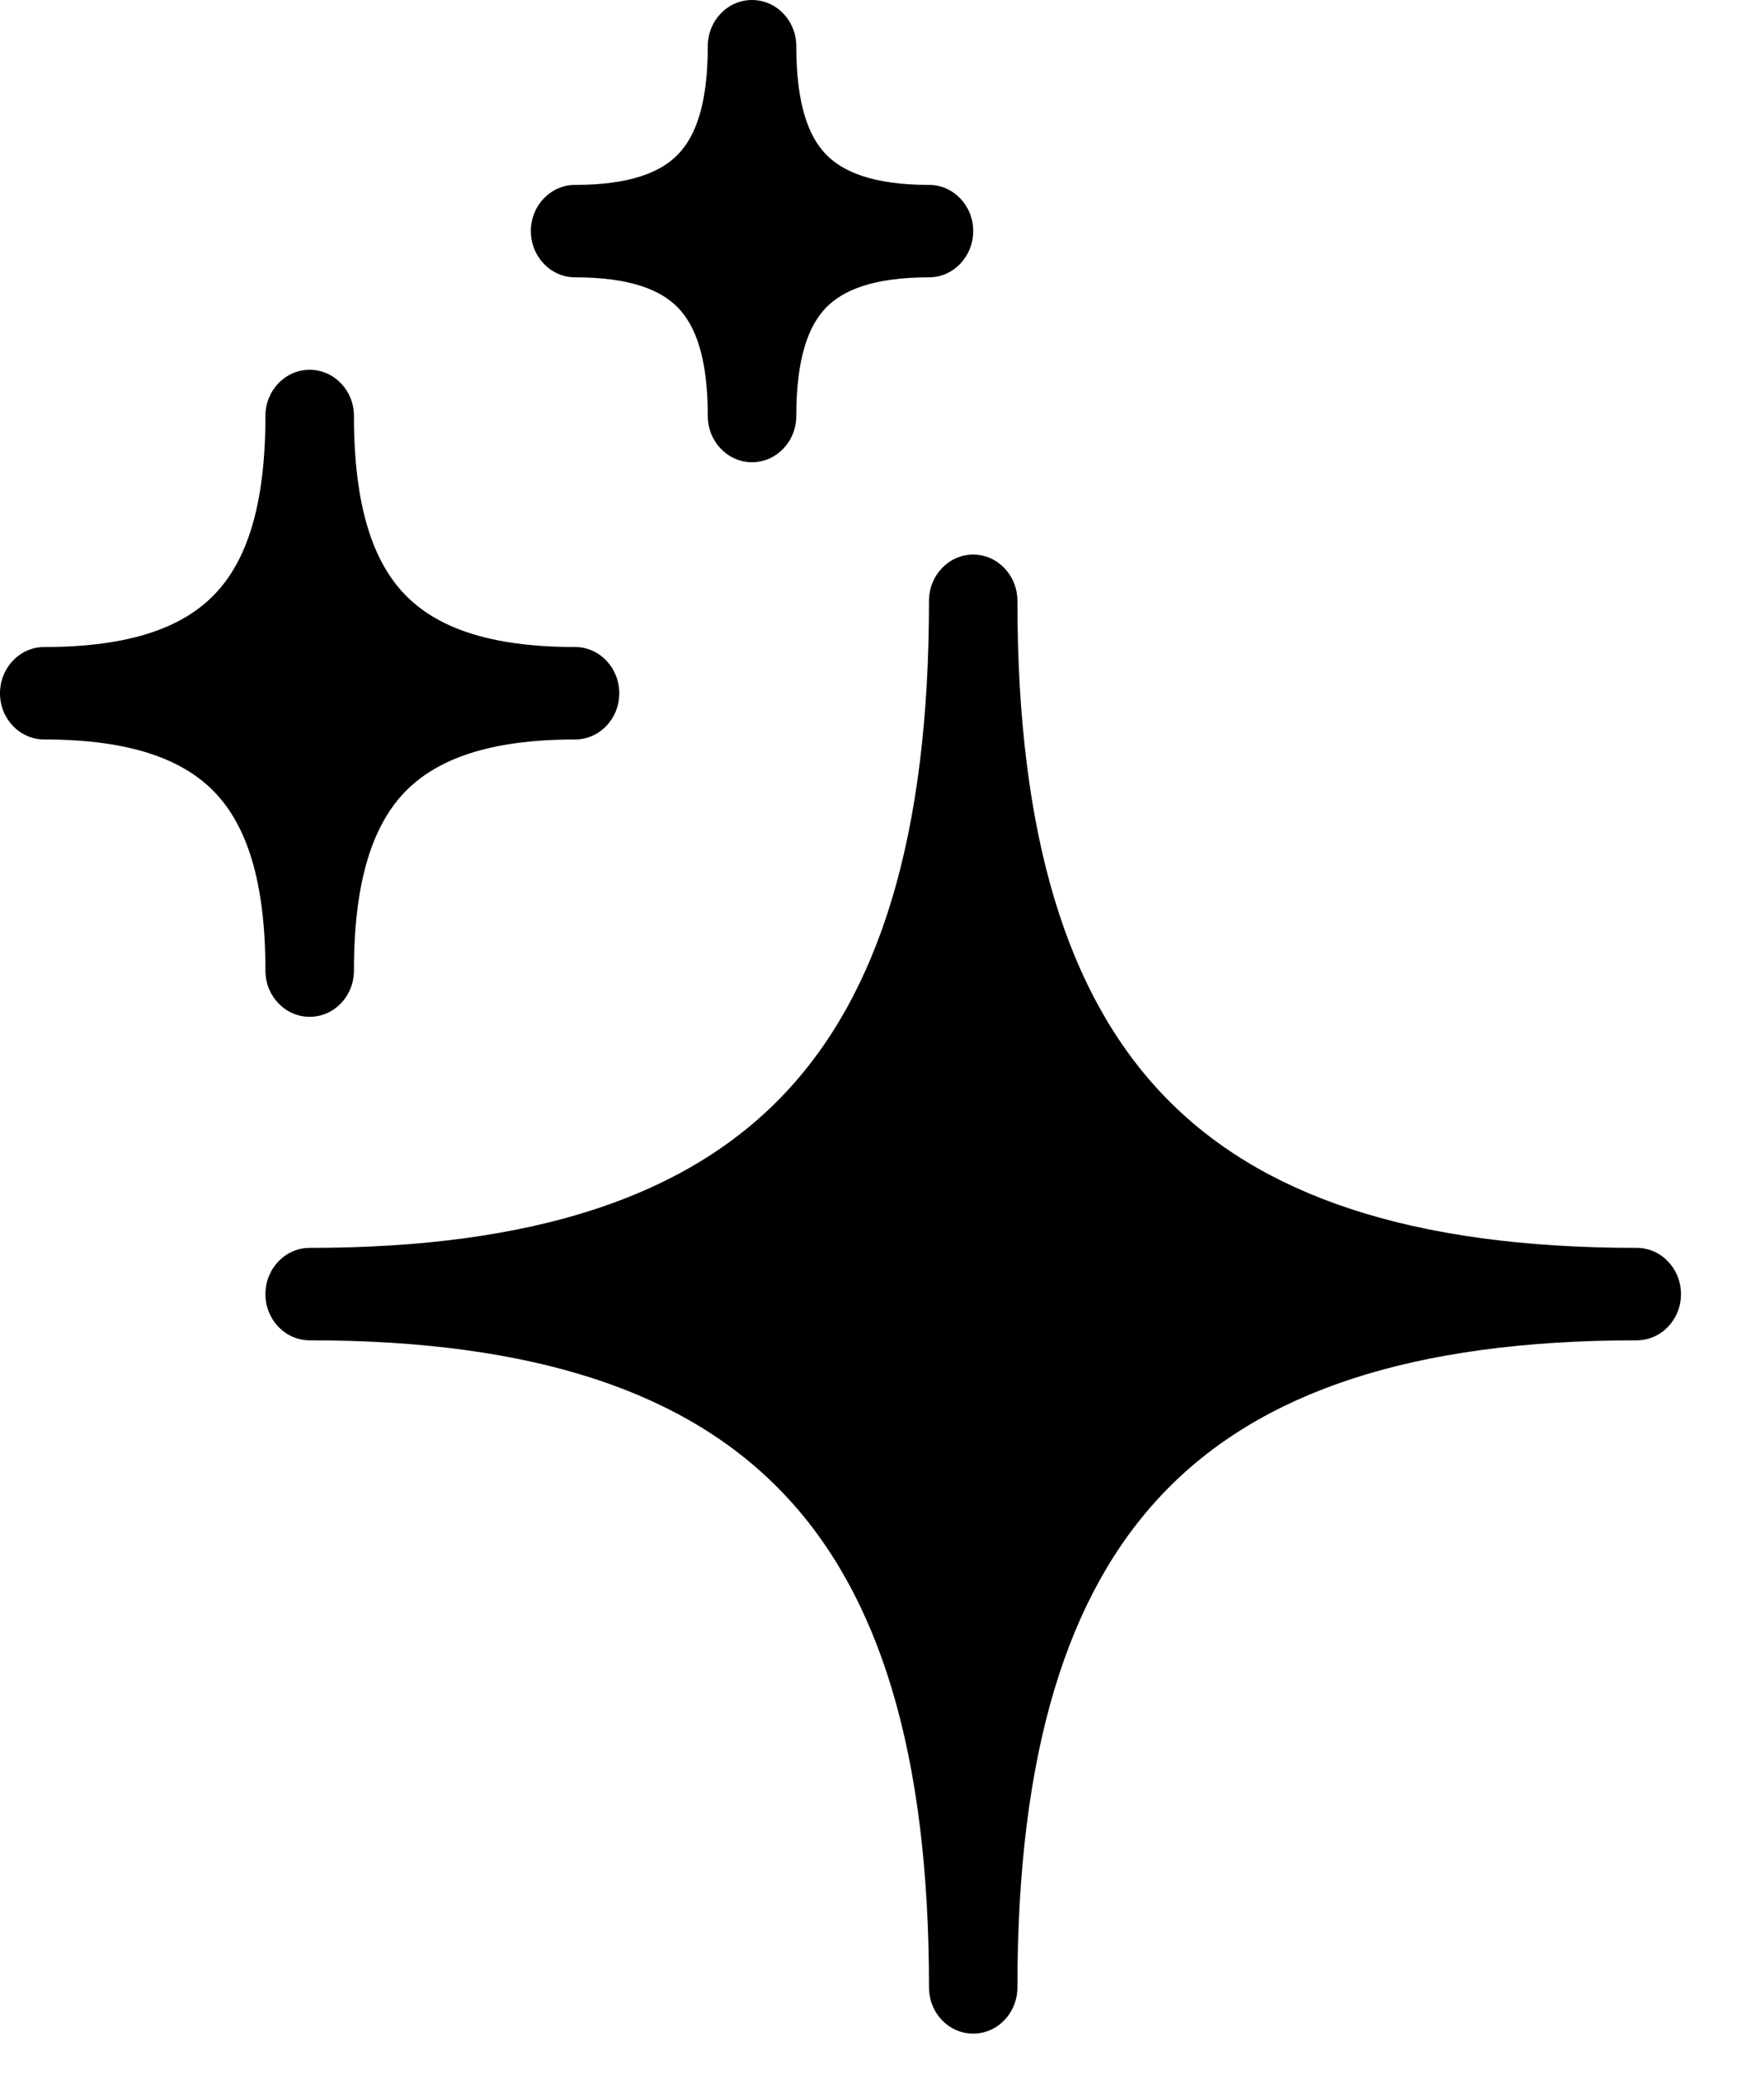
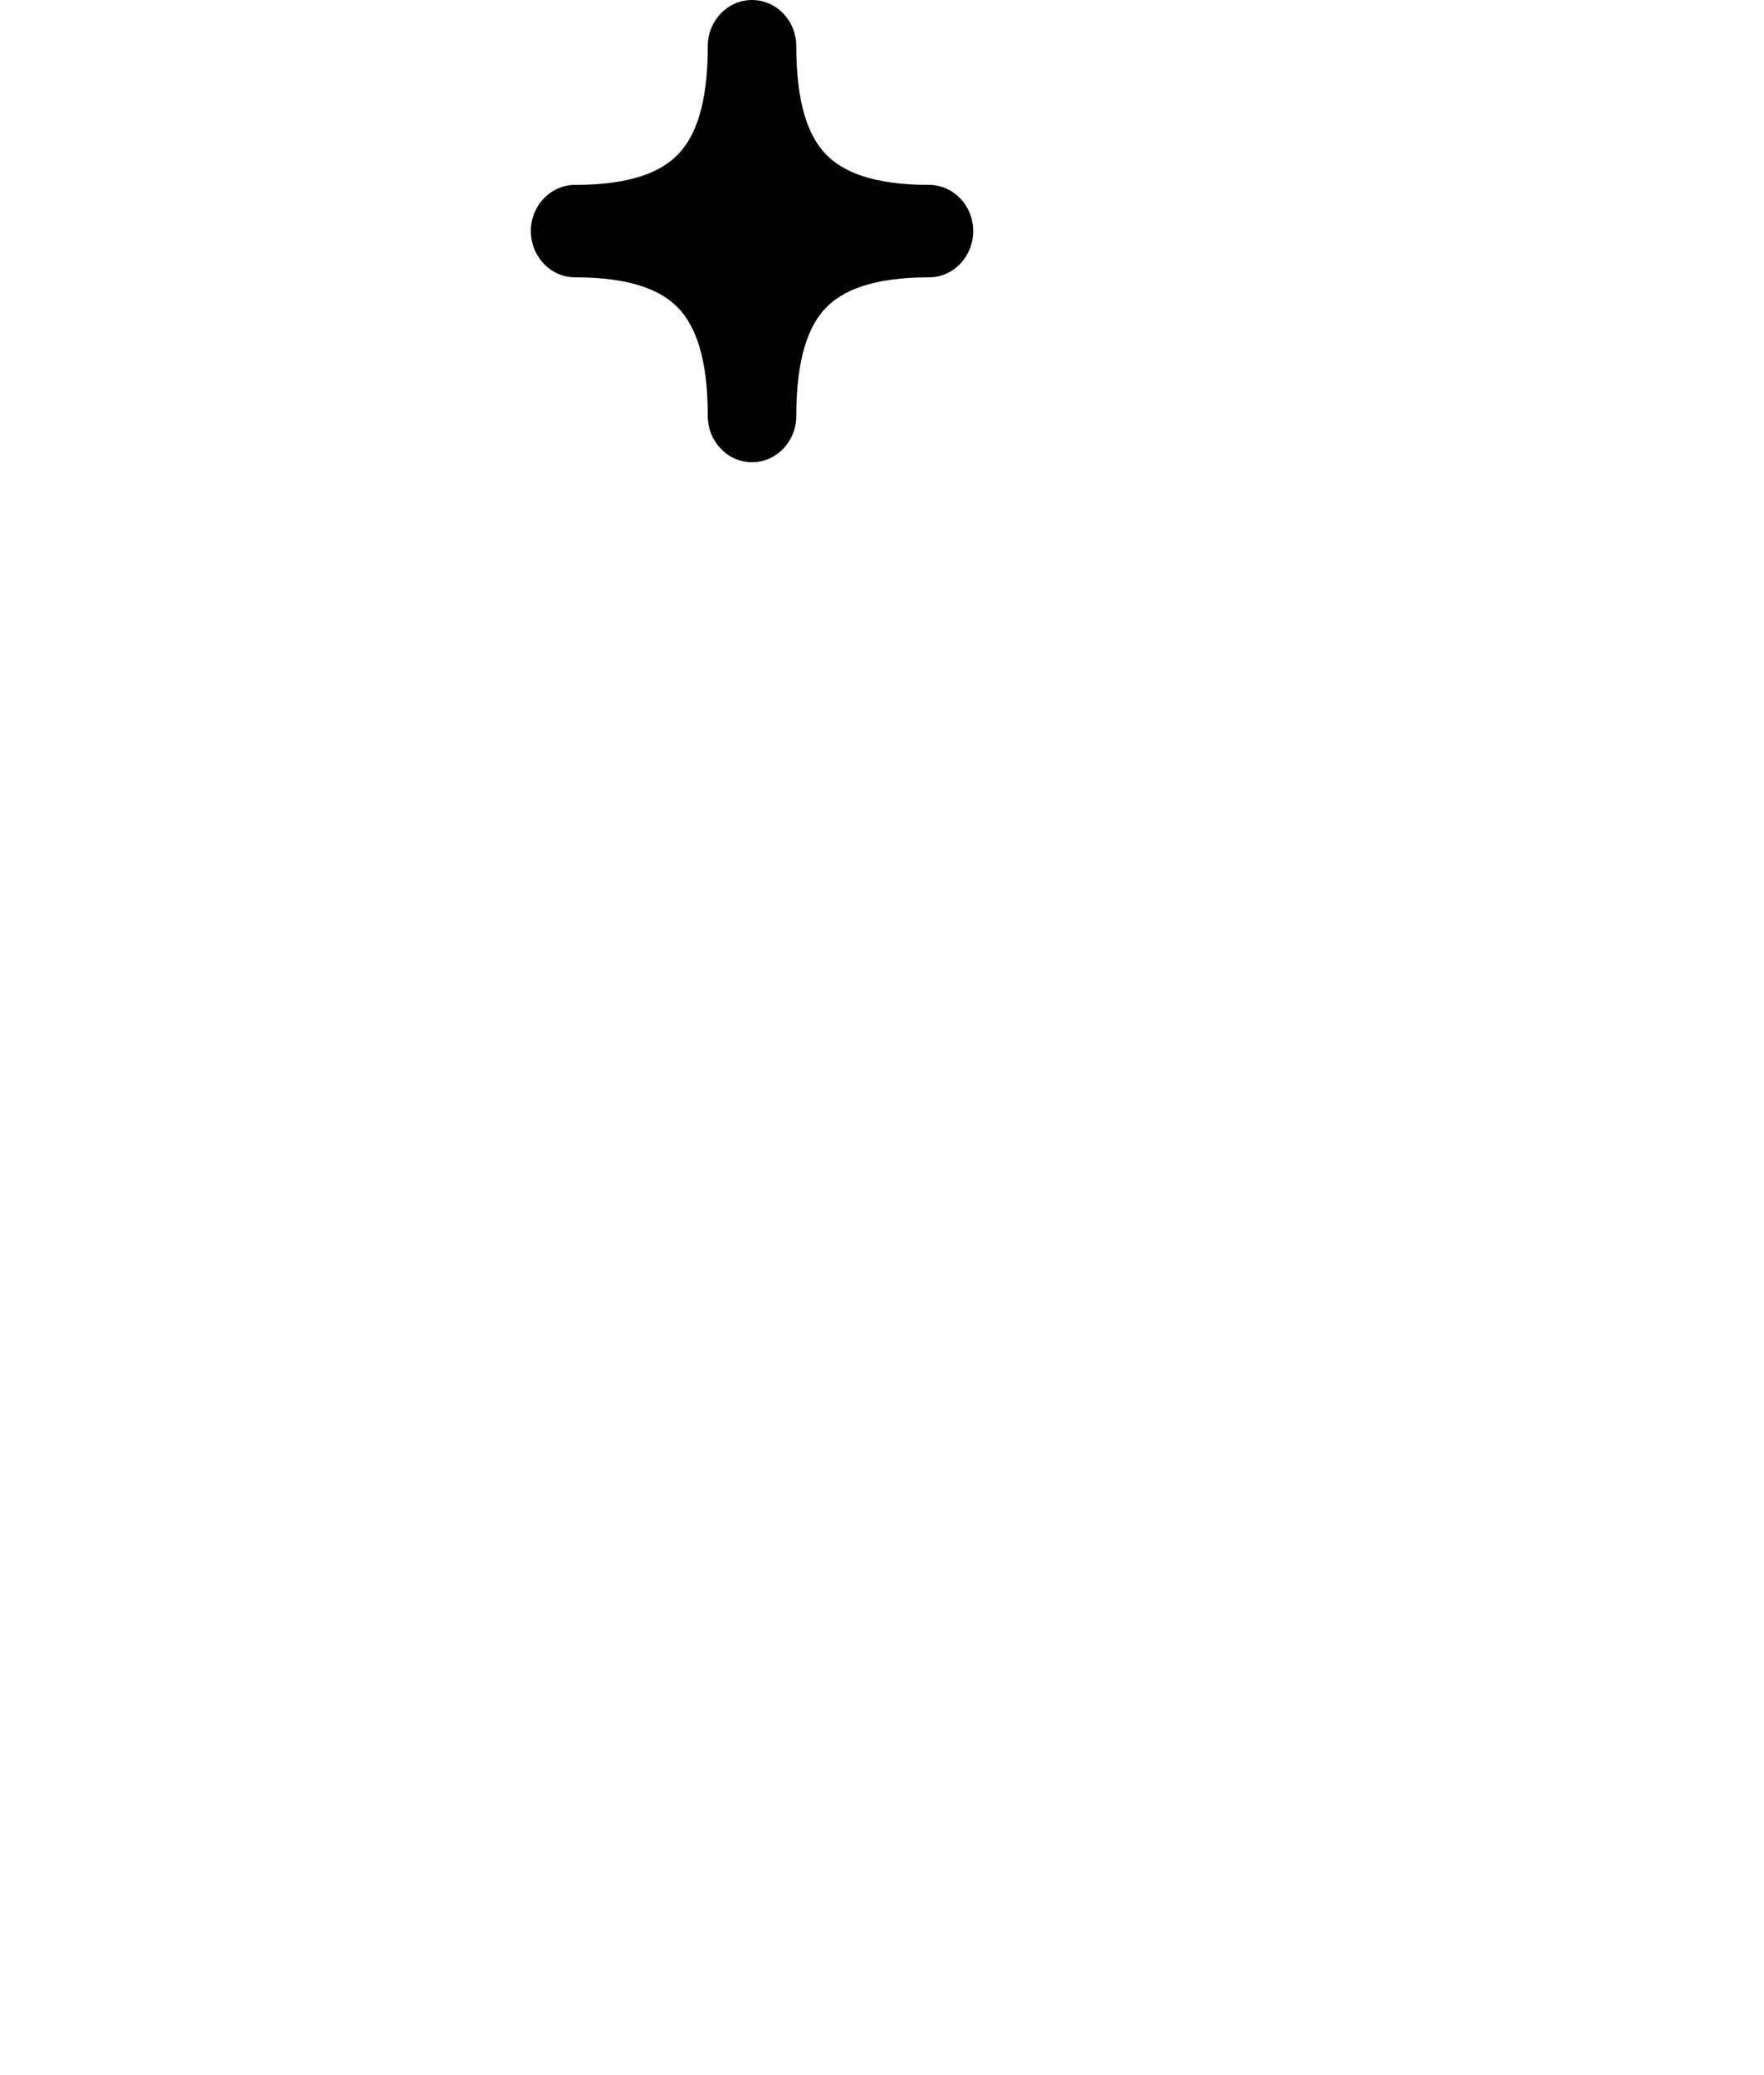
<svg xmlns="http://www.w3.org/2000/svg" width="17" height="20" viewBox="0 0 17 20" fill="none">
-   <path d="M9.805 5.791C9.805 5.545 9.614 5.345 9.379 5.345C9.143 5.345 8.953 5.545 8.953 5.791C8.953 8.057 8.474 9.586 7.545 10.557C6.617 11.527 5.153 12.027 2.984 12.027C2.749 12.027 2.558 12.227 2.558 12.473C2.558 12.719 2.749 12.918 2.984 12.918C5.153 12.918 6.617 13.418 7.545 14.389C8.474 15.359 8.953 16.889 8.953 19.154C8.953 19.401 9.143 19.6 9.379 19.6C9.614 19.6 9.805 19.401 9.805 19.154C9.805 16.889 10.284 15.359 11.213 14.389C12.141 13.418 13.605 12.918 15.774 12.918C16.009 12.918 16.2 12.719 16.2 12.473C16.2 12.227 16.009 12.027 15.774 12.027C13.605 12.027 12.141 11.527 11.213 10.557C10.284 9.586 9.805 8.057 9.805 5.791Z" fill="black" />
-   <path d="M3.411 4.009C3.411 3.763 3.22 3.564 2.984 3.564C2.749 3.564 2.558 3.763 2.558 4.009C2.558 4.883 2.373 5.41 2.07 5.726C1.767 6.043 1.262 6.236 0.426 6.236C0.191 6.236 0 6.436 0 6.682C0 6.928 0.191 7.127 0.426 7.127C1.262 7.127 1.767 7.321 2.07 7.637C2.373 7.954 2.558 8.481 2.558 9.355C2.558 9.601 2.749 9.8 2.984 9.8C3.22 9.8 3.411 9.601 3.411 9.355C3.411 8.481 3.596 7.954 3.898 7.637C4.201 7.321 4.706 7.127 5.542 7.127C5.778 7.127 5.968 6.928 5.968 6.682C5.968 6.436 5.778 6.236 5.542 6.236C4.706 6.236 4.201 6.043 3.898 5.726C3.596 5.41 3.411 4.883 3.411 4.009Z" fill="black" />
  <path d="M7.674 0.445C7.674 0.199 7.483 0 7.247 0C7.012 0 6.821 0.199 6.821 0.445C6.821 1.01 6.701 1.314 6.537 1.485C6.374 1.656 6.082 1.782 5.542 1.782C5.307 1.782 5.116 1.981 5.116 2.227C5.116 2.473 5.307 2.673 5.542 2.673C6.082 2.673 6.374 2.798 6.537 2.969C6.701 3.14 6.821 3.445 6.821 4.009C6.821 4.255 7.012 4.455 7.247 4.455C7.483 4.455 7.674 4.255 7.674 4.009C7.674 3.445 7.794 3.14 7.957 2.969C8.121 2.798 8.413 2.673 8.953 2.673C9.188 2.673 9.379 2.473 9.379 2.227C9.379 1.981 9.188 1.782 8.953 1.782C8.413 1.782 8.121 1.656 7.957 1.485C7.794 1.314 7.674 1.01 7.674 0.445Z" fill="black" />
</svg>